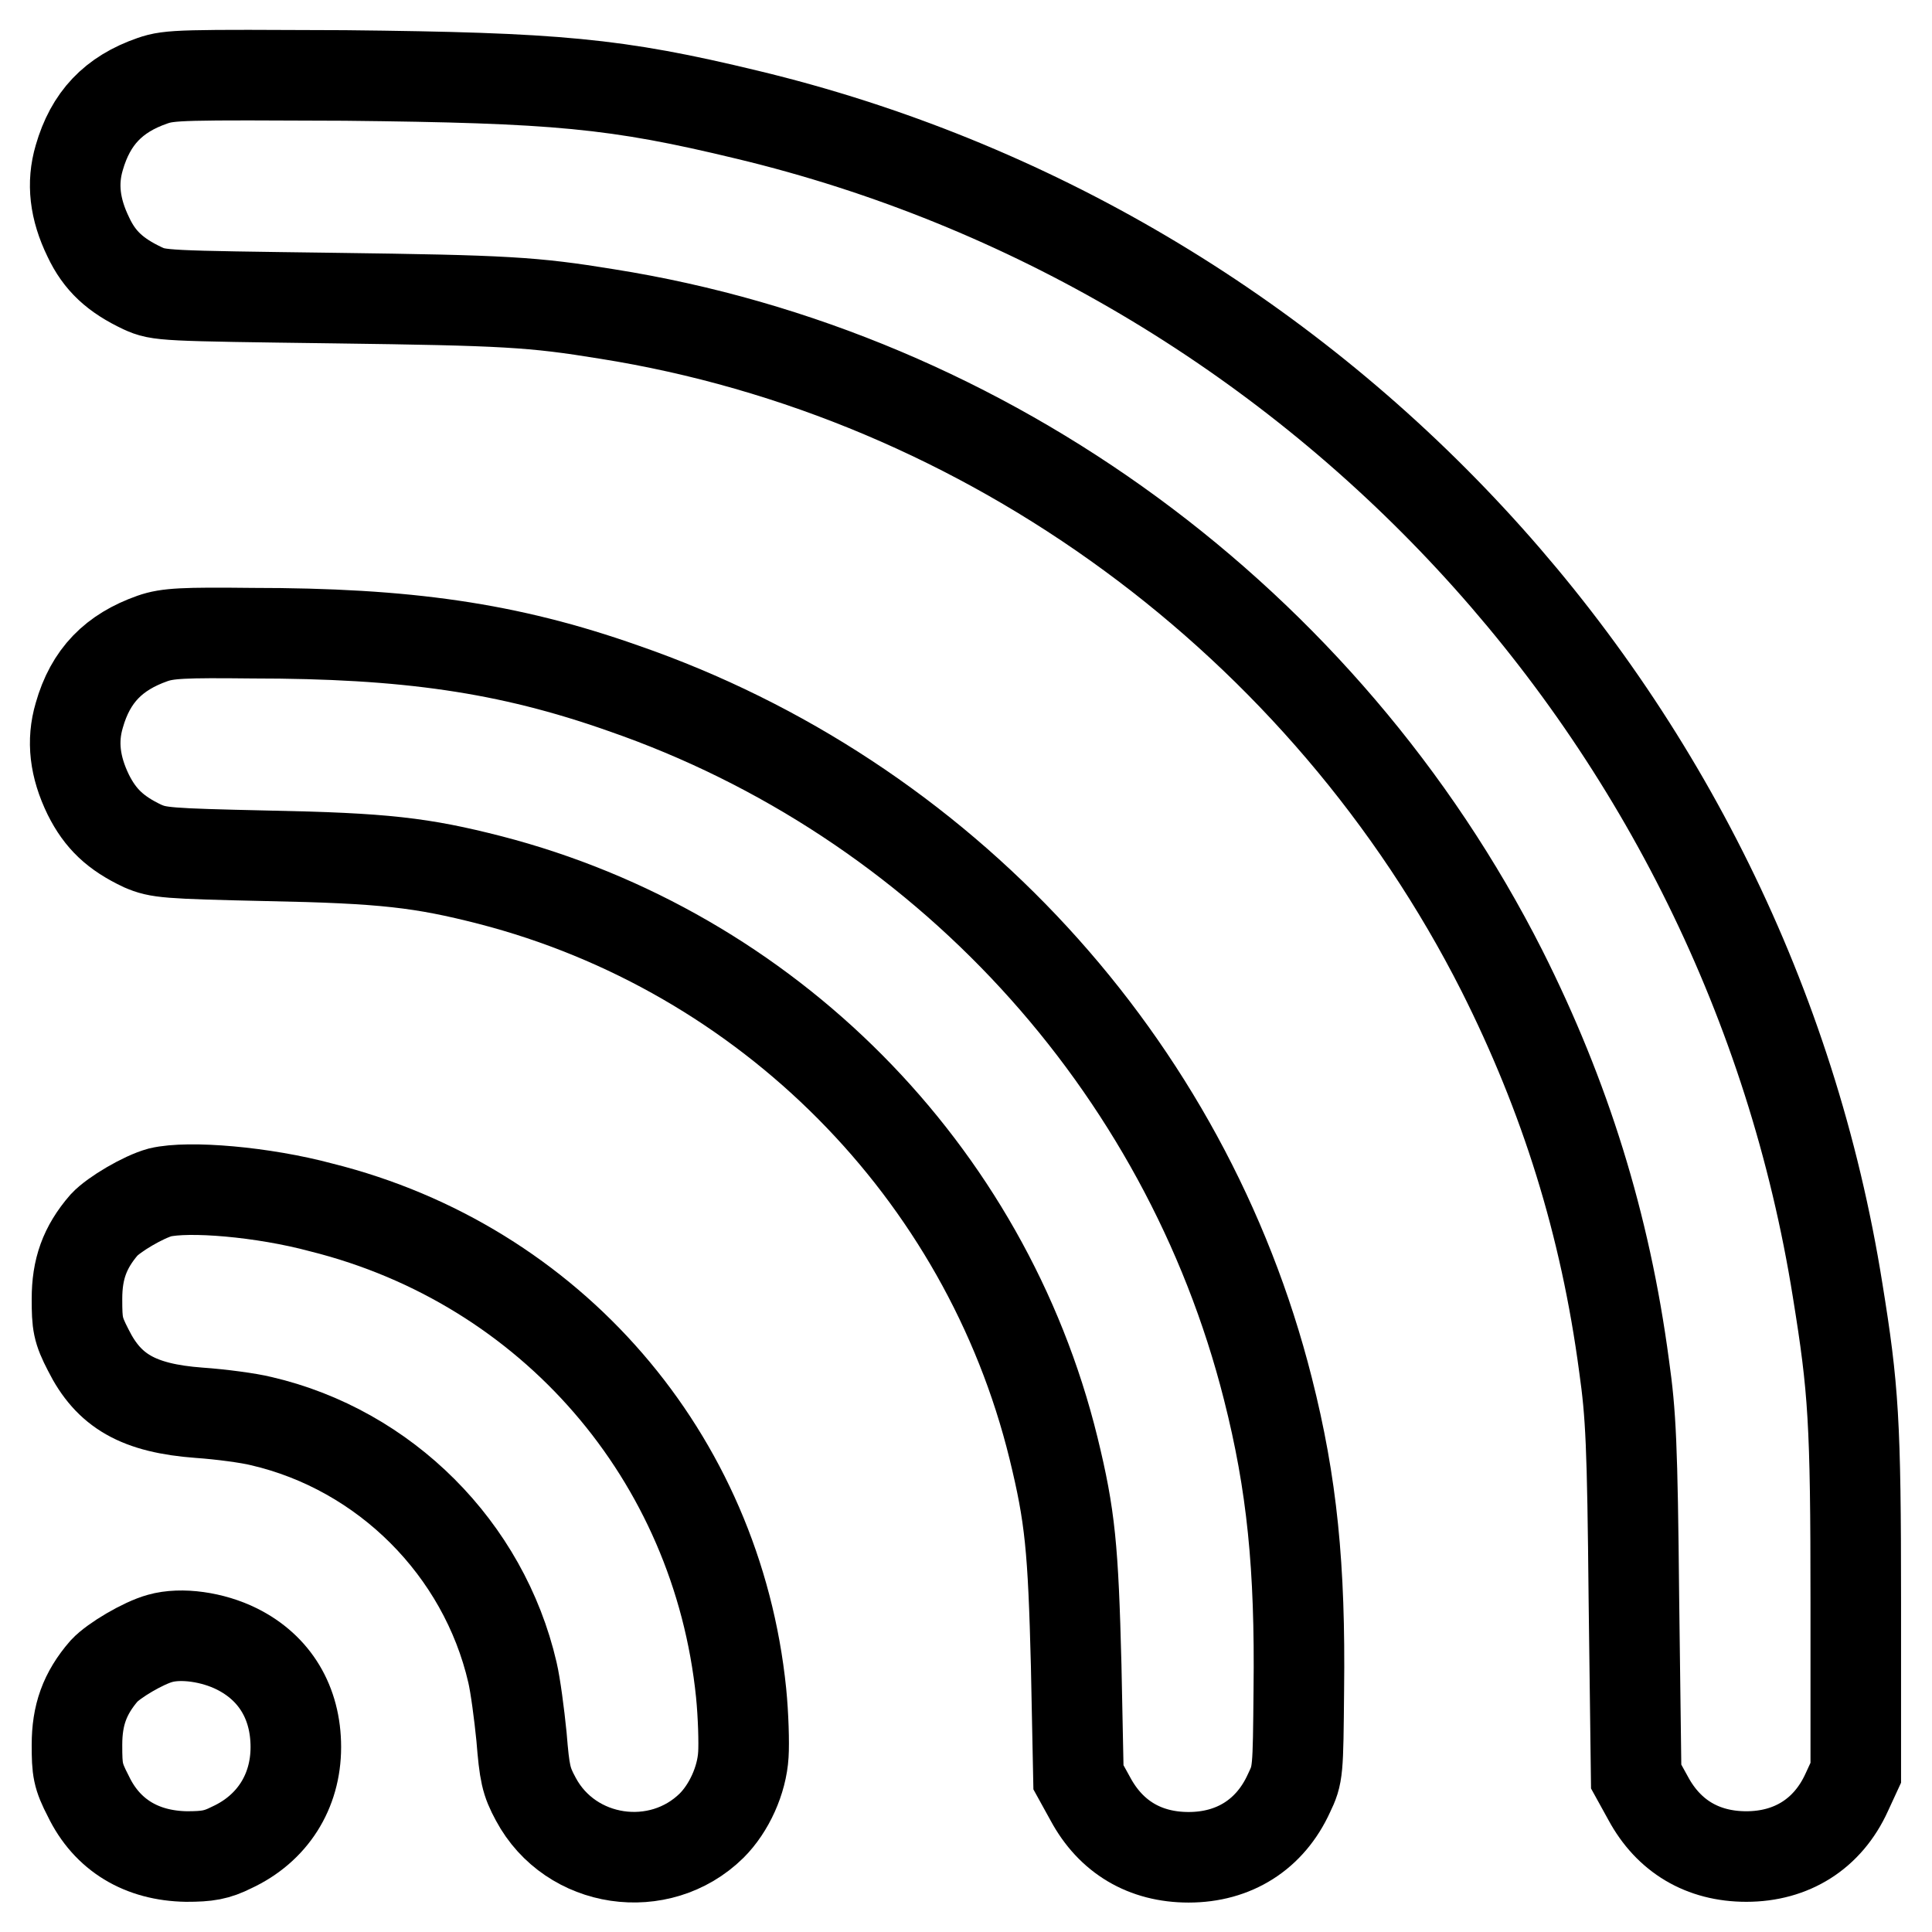
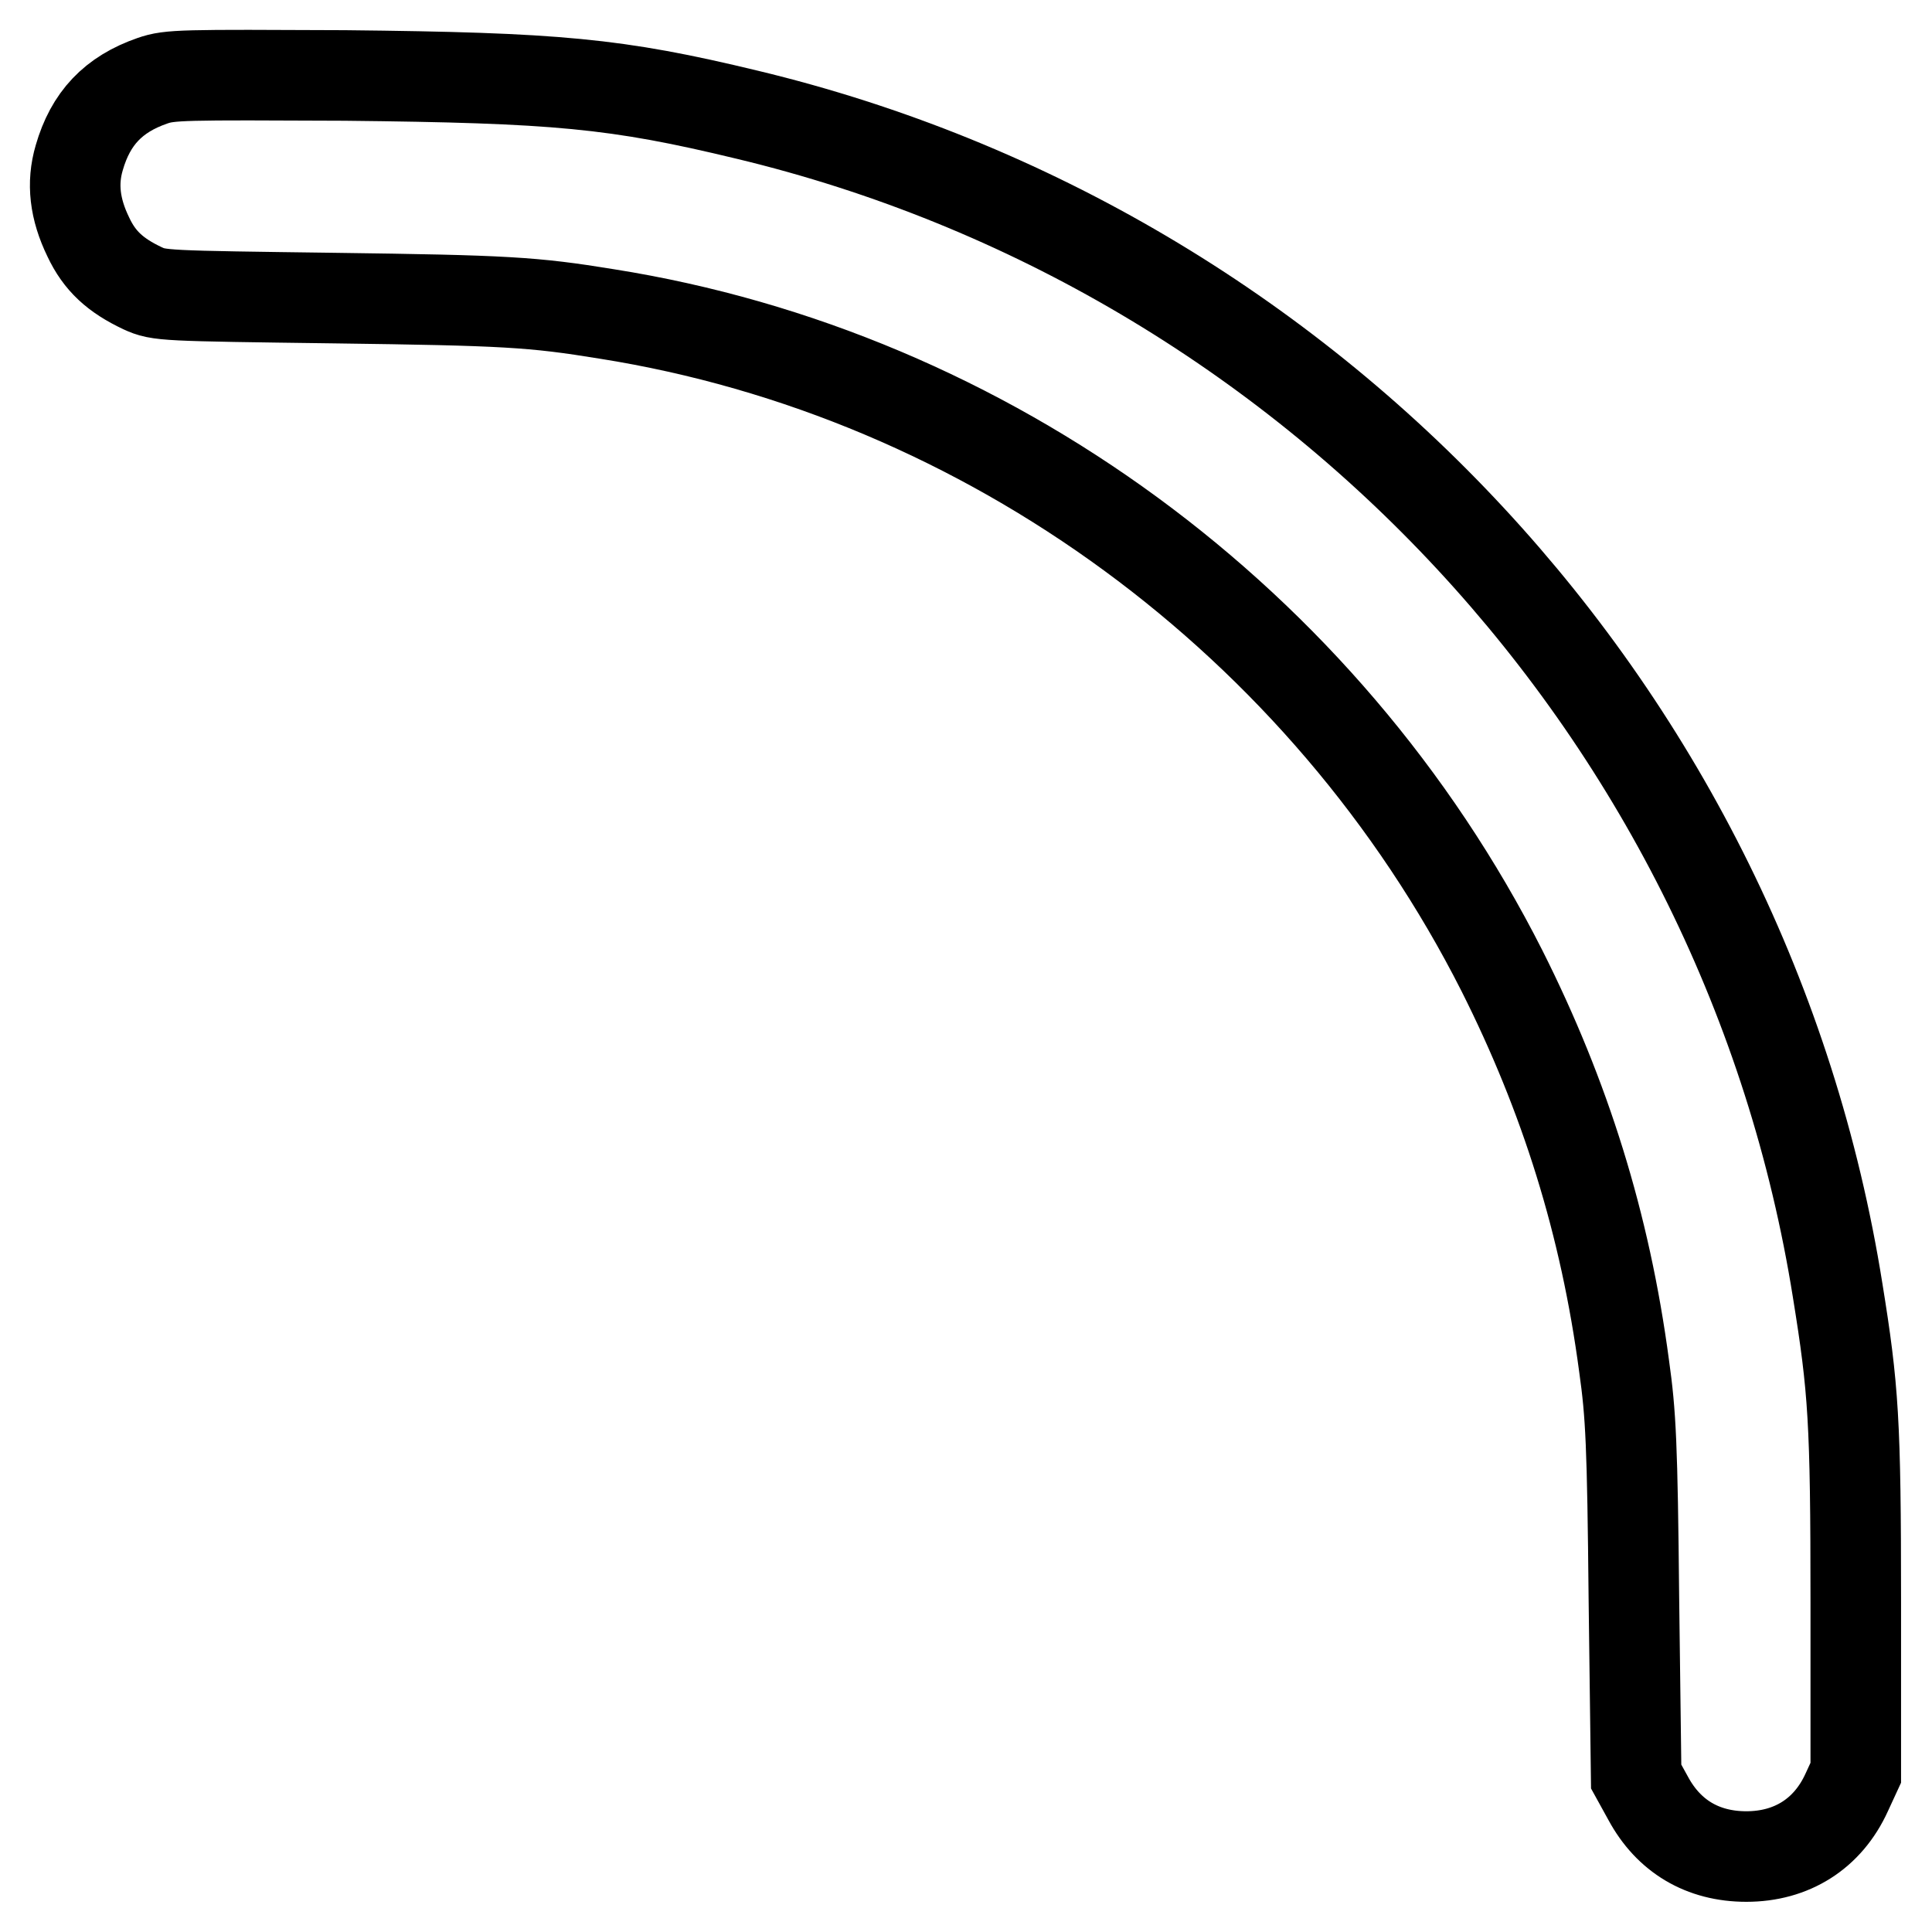
<svg xmlns="http://www.w3.org/2000/svg" version="1.1" x="0px" y="0px" viewBox="0 0 256 256" enable-background="new 0 0 256 256" xml:space="preserve">
  <g>
    <g>
      <g>
        <path stroke-width="12" fill-opacity="0" stroke="#000000" d="M20.2,10.7c-5.2,1.8-8.2,5-9.7,10.2c-1,3.4-0.6,6.8,1.2,10.5c1.5,3.2,3.6,5.1,7.2,6.8c2.2,1,2.7,1,25.5,1.3c22.5,0.3,26.2,0.5,36,2.1c50.5,8,95.2,40.8,118.6,87c8.4,16.7,13.7,33.6,16.2,52.4c0.9,6.4,1.1,10.3,1.3,30.9l0.3,23.5l1.6,2.9c2.7,5,7.2,7.7,13,7.7c6,0,10.8-3,13.3-8.5l1.2-2.6v-22.6c0-24-0.3-28.3-2.4-41.3C231.4,95,174,33.2,99,15.2c-17.4-4.2-25.2-4.9-53.3-5.2C24.1,9.9,22.5,9.9,20.2,10.7z" />
-         <path stroke-width="12" fill-opacity="0" stroke="#000000" d="M20.2,84.6c-5.1,1.8-8.2,4.9-9.7,10.2c-1,3.4-0.6,6.8,1.2,10.5c1.6,3.2,3.6,5.1,7.2,6.8c2.1,0.9,3.1,1,16.5,1.3c15.5,0.3,20.5,0.9,29.5,3.2c36.8,9.5,65.7,38.6,74.7,75.3c2.2,9,2.6,13.2,3,28.8l0.3,14.8l1.6,2.9c2.7,5,7.2,7.7,13,7.7c6,0,10.8-3,13.3-8.5c1.2-2.5,1.2-2.8,1.3-13.7c0.2-16.3-0.9-27.3-4.1-39.9c-10.9-43.1-43.2-78.2-85.4-92.8c-15.3-5.4-28.8-7.3-49.2-7.3C24.3,83.8,22.2,83.9,20.2,84.6z" />
-         <path stroke-width="12" fill-opacity="0" stroke="#000000" d="M21.2,158c-2.2,0.6-6.1,2.9-7.4,4.3c-2.6,3-3.6,5.9-3.6,9.8c0,3.3,0.1,4.1,1.5,6.8c2.7,5.4,6.6,7.7,14.7,8.3c2.9,0.2,6.6,0.7,8.2,1.1c16.4,3.8,29.5,16.9,33.3,33.3c0.4,1.7,0.9,5.5,1.2,8.5c0.4,4.9,0.6,5.9,1.9,8.3c4.6,8.6,16.4,10.3,23.3,3.5c2.3-2.3,4-6,4.2-9.4c0.1-1.5,0-5.2-0.3-8.2c-3.2-31.3-25.2-56.7-55.6-64.3C34.8,157.9,25,157.1,21.2,158z" />
-         <path stroke-width="12" fill-opacity="0" stroke="#000000" d="M21.2,217.1c-2.2,0.6-6.1,2.9-7.4,4.3c-2.6,3-3.6,5.9-3.6,9.8c0,3.3,0.1,4.1,1.5,6.8c2.5,5.2,7.1,7.9,13,8c2.8,0,4-0.2,6-1.2c5.4-2.5,8.5-7.4,8.5-13.3c0-5.9-2.8-10.5-7.8-13C28.2,216.9,24,216.3,21.2,217.1z" />
      </g>
    </g>
  </g>
</svg>